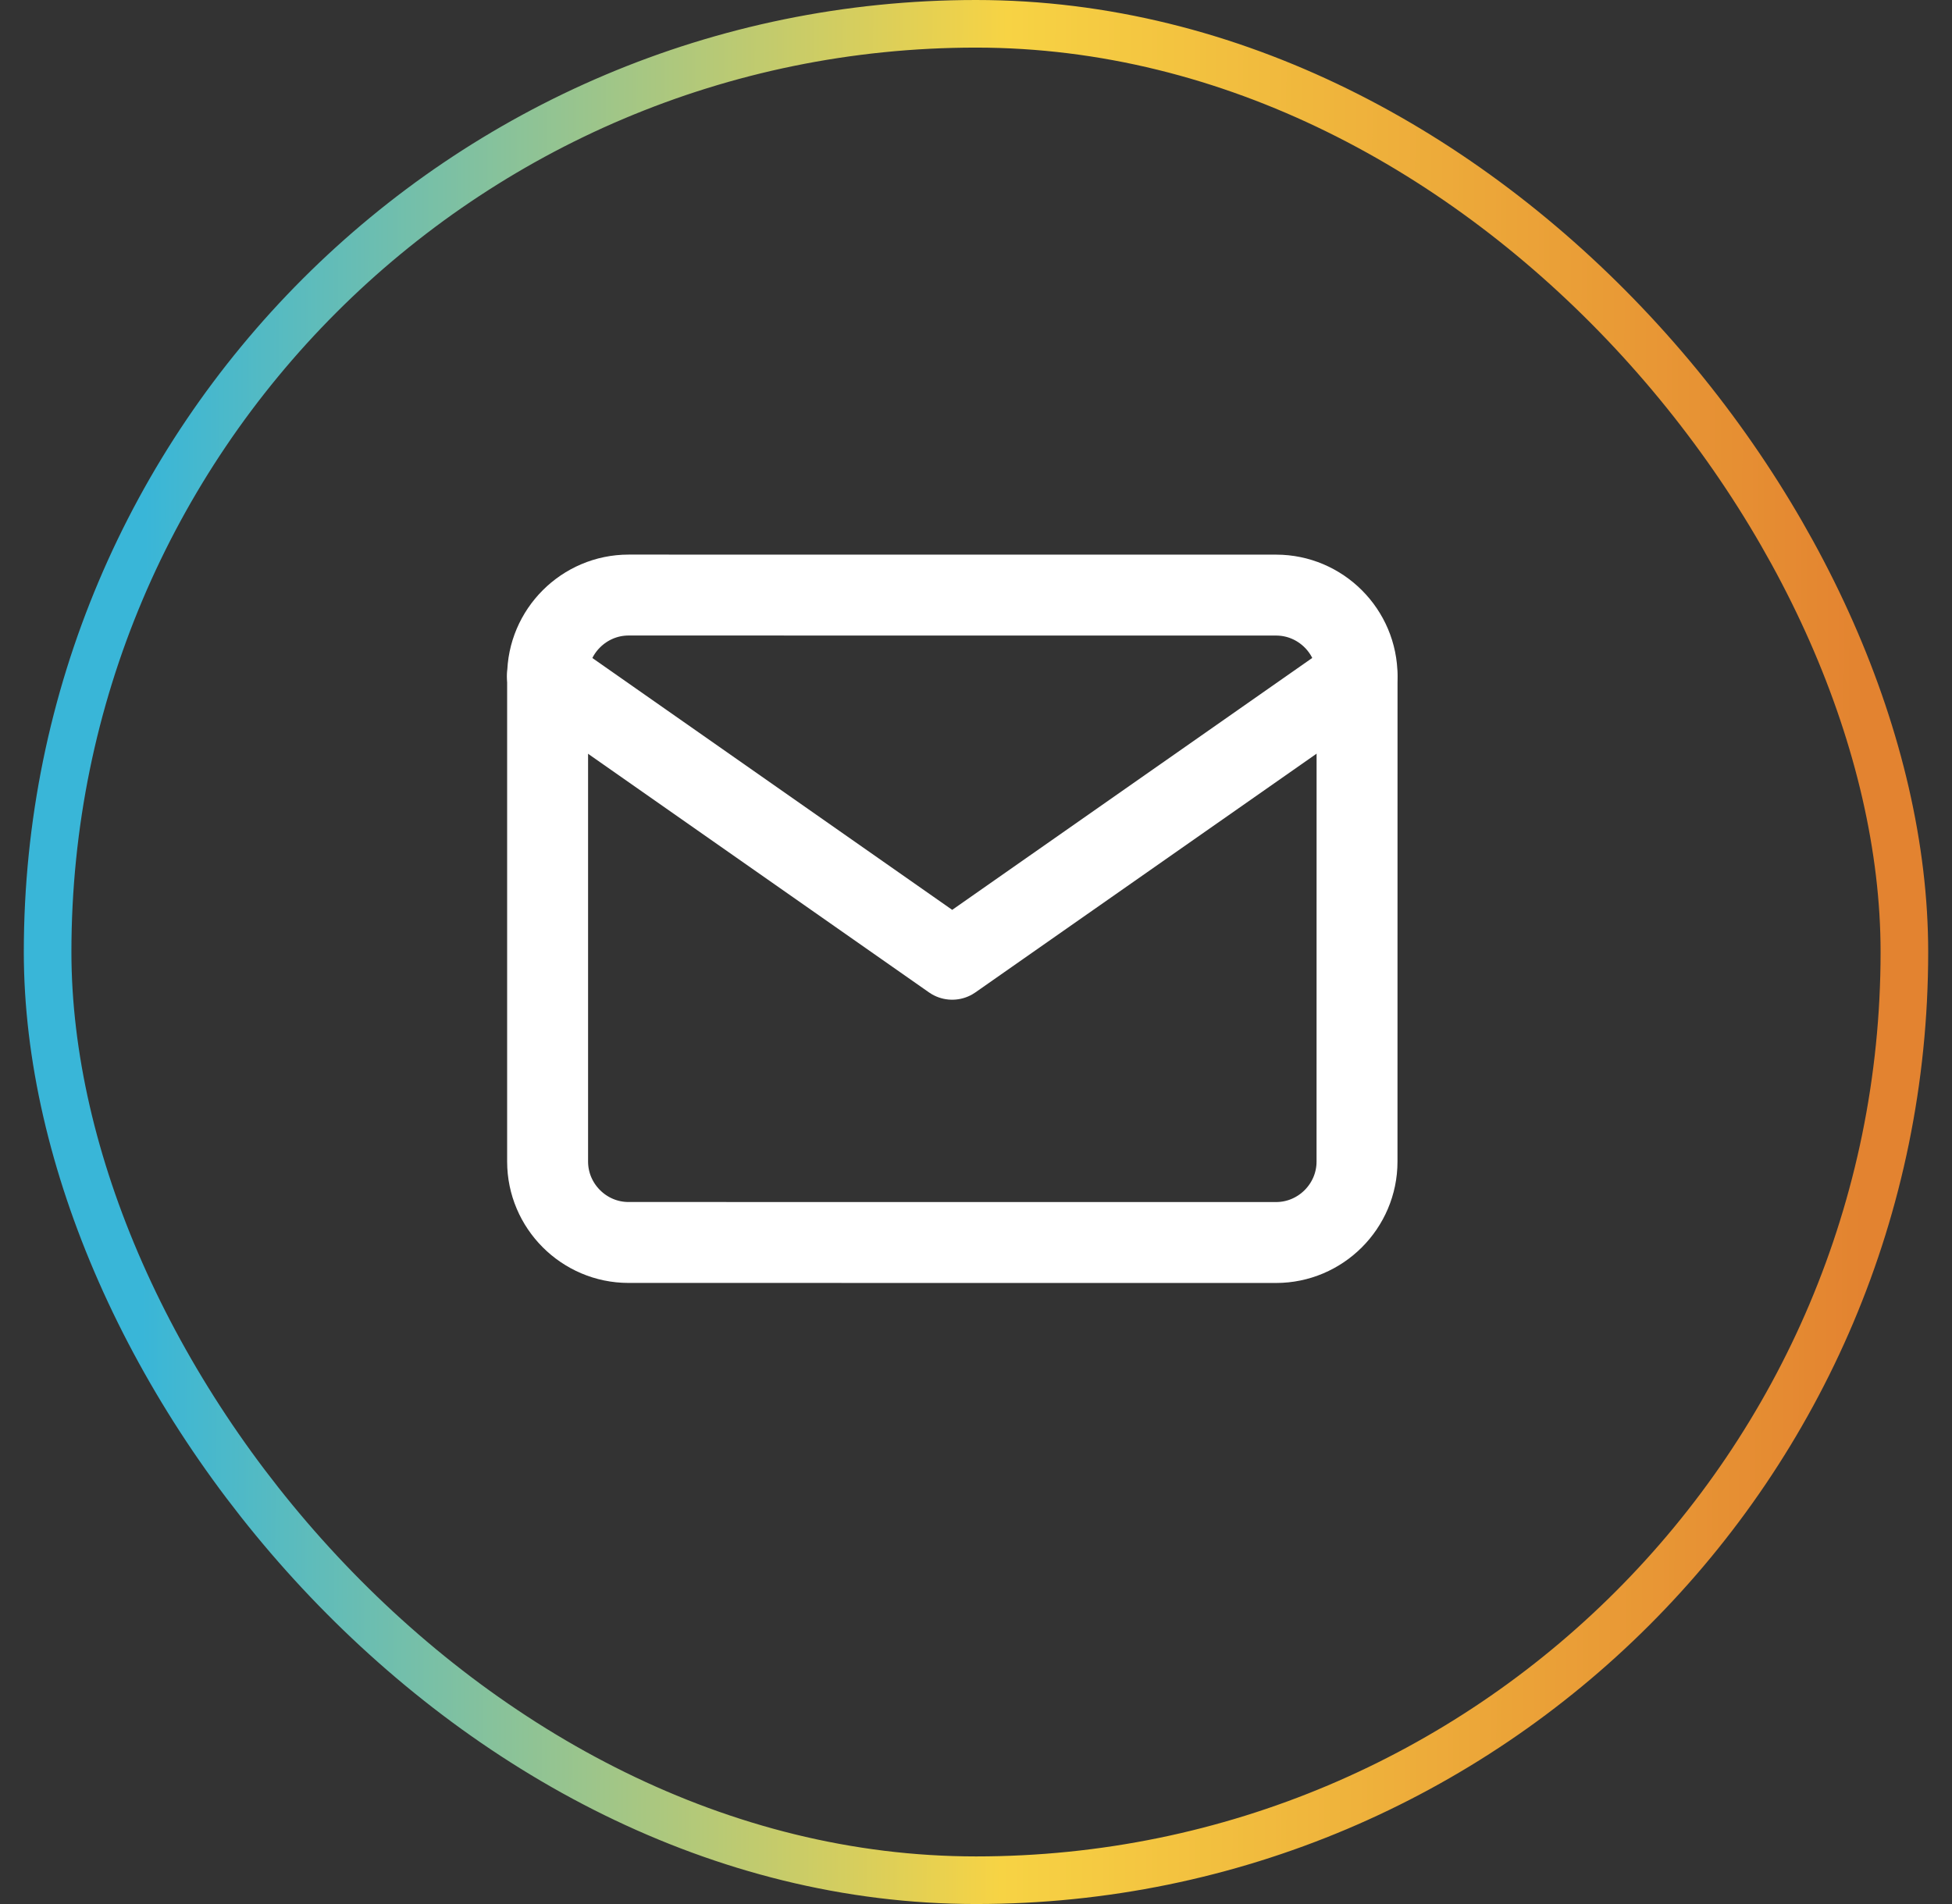
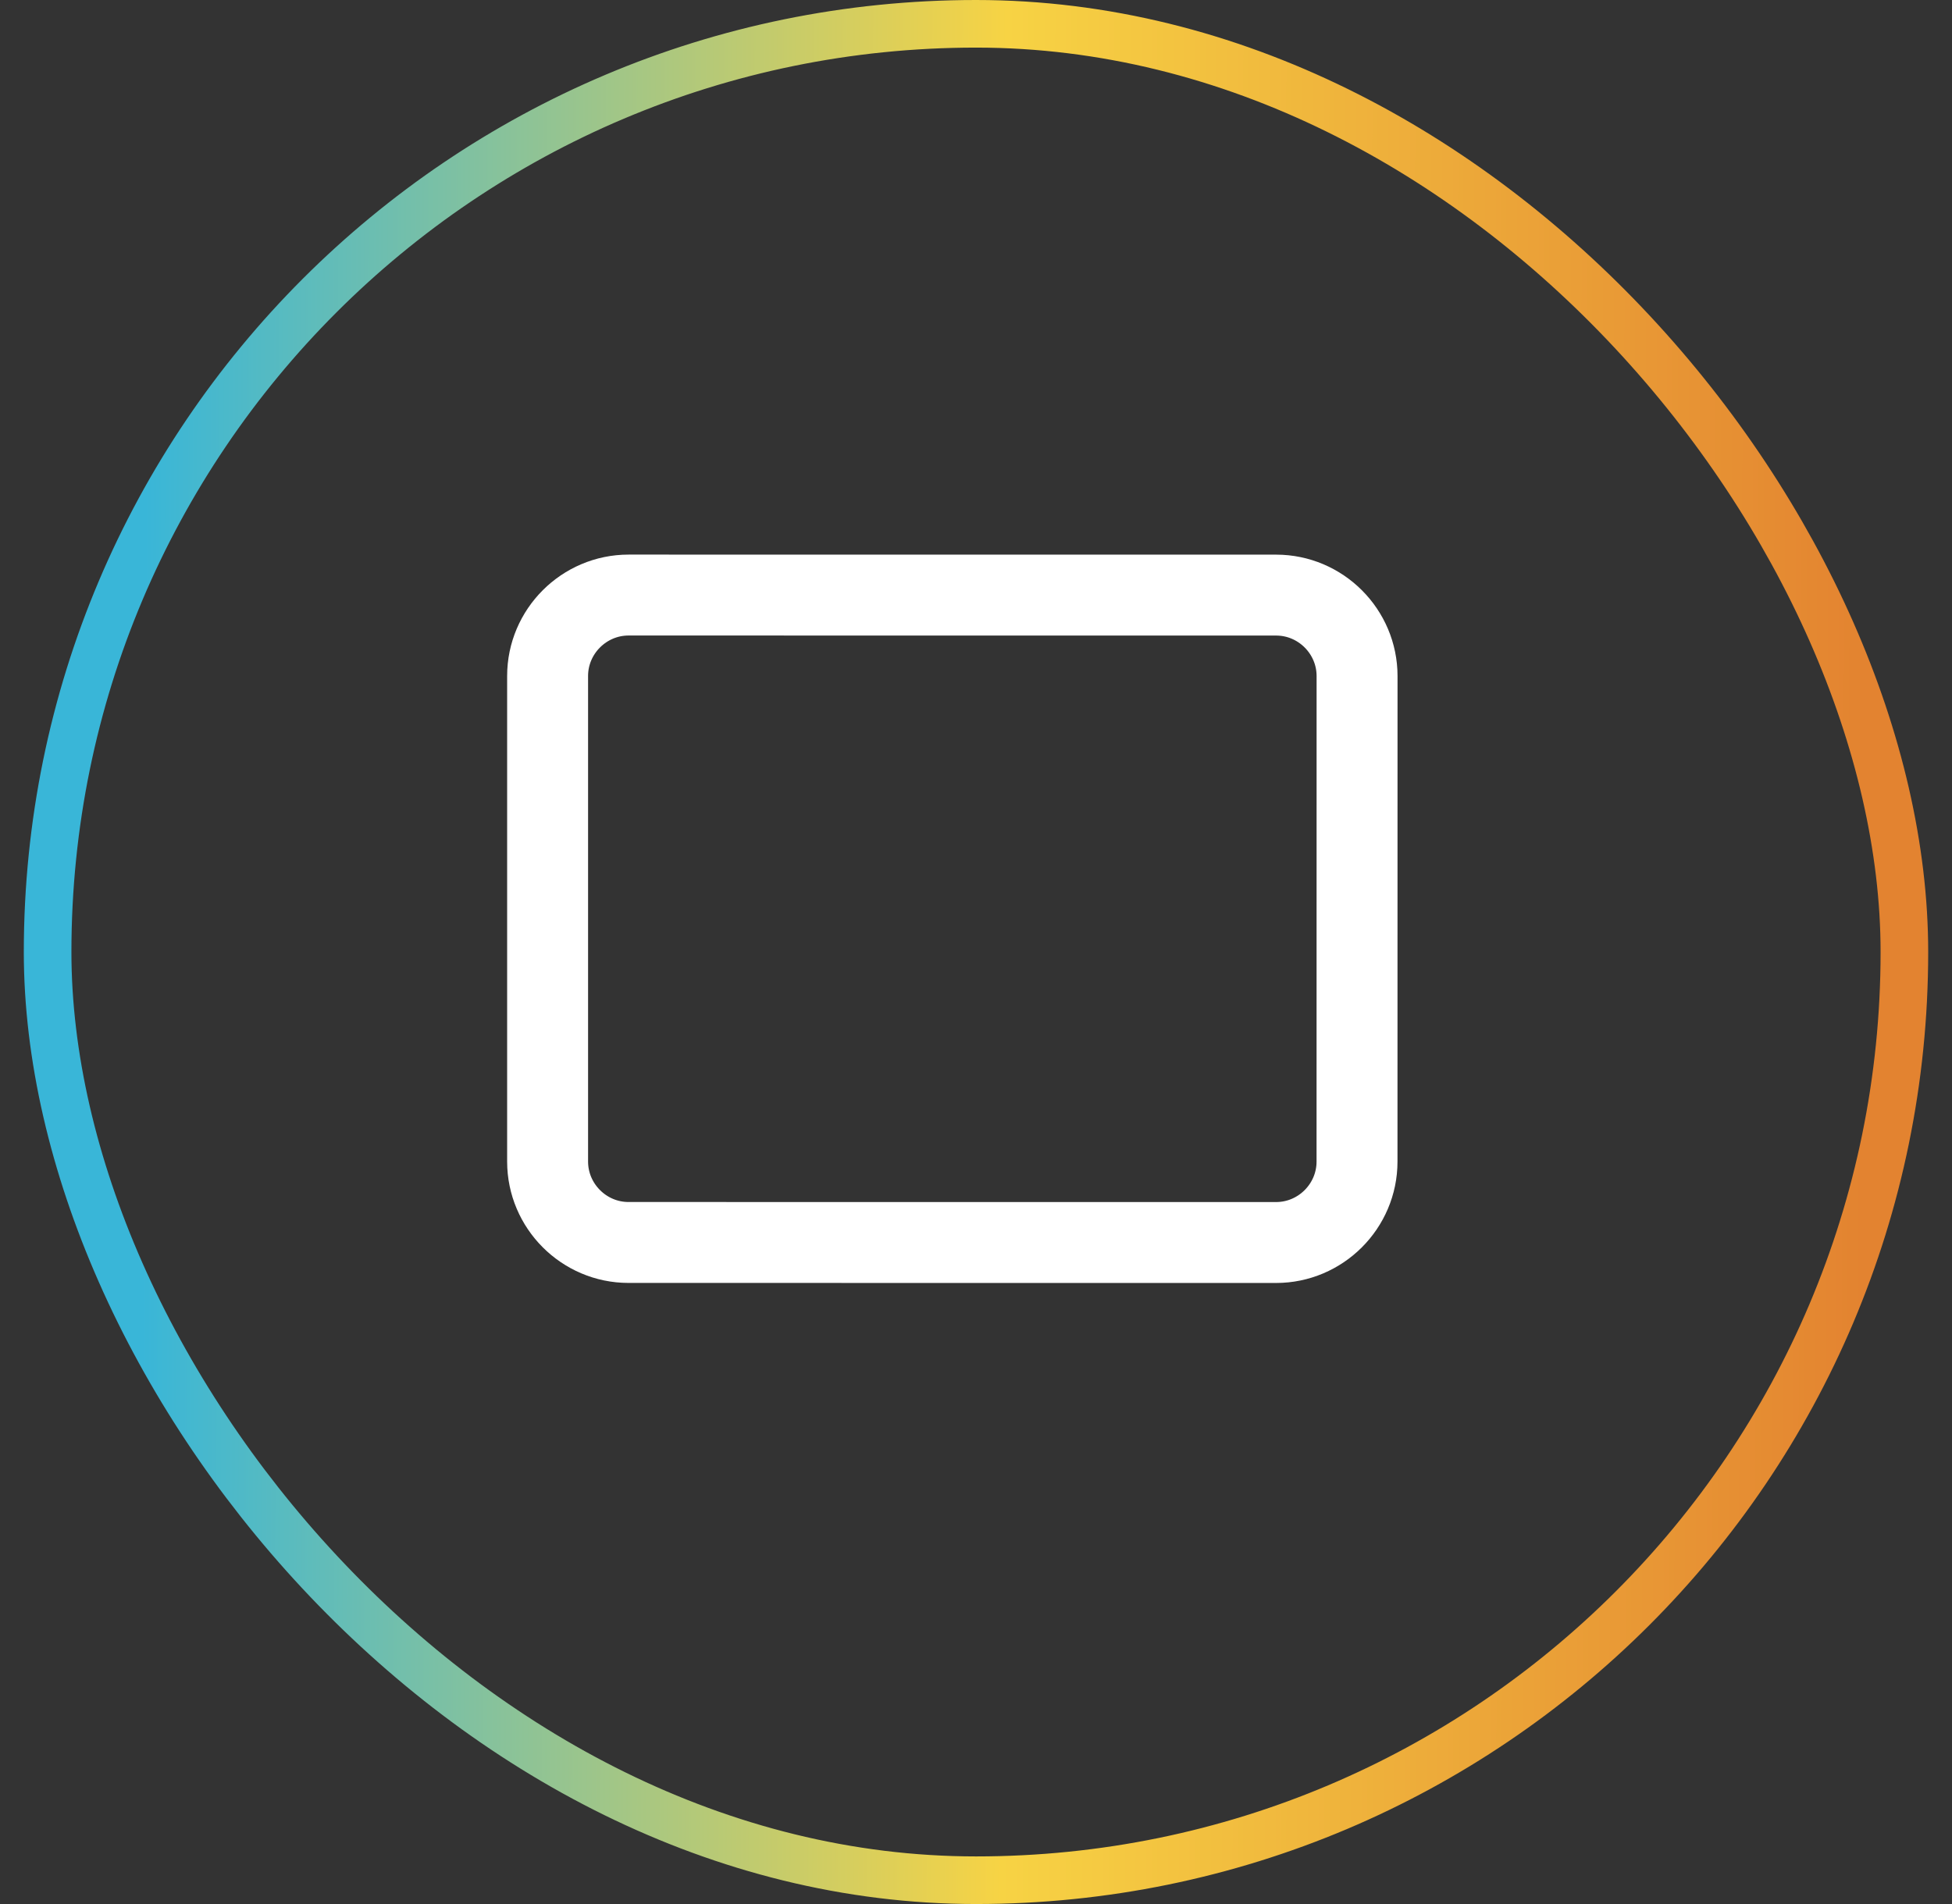
<svg xmlns="http://www.w3.org/2000/svg" width="41" height="40" viewBox="0 0 41 40" fill="none">
  <rect x="0" y="0" width="41" height="40" fill="#333333" stroke="none" />
  <rect x="1" y="0.5" width="39" height="39" rx="19.5" stroke="url(#paint0_linear_2_16)" />
  <path d="M13.203 12.501L26.804 12.502C27.739 12.502 28.504 13.267 28.504 14.203L28.503 24.403C28.503 25.338 27.738 26.103 26.802 26.103L13.201 26.102C12.267 26.102 11.502 25.337 11.502 24.402L11.502 14.201C11.502 13.266 12.268 12.501 13.203 12.501Z" stroke="white" stroke-width="1.7" stroke-linecap="round" stroke-linejoin="round" />
-   <path d="M28.501 14.203L20 20.152L11.499 14.201" stroke="white" stroke-width="1.7" stroke-linecap="round" stroke-linejoin="round" />
  <defs>
    <linearGradient id="paint0_linear_2_16" x1="3.033" y1="12.222" x2="39.19" y2="12.334" gradientUnits="userSpaceOnUse">
      <stop stop-color="#39B6D8" />
      <stop offset="0.5" stop-color="#F7D344" />
      <stop offset="1" stop-color="#E38330" />
    </linearGradient>
  </defs>
</svg>